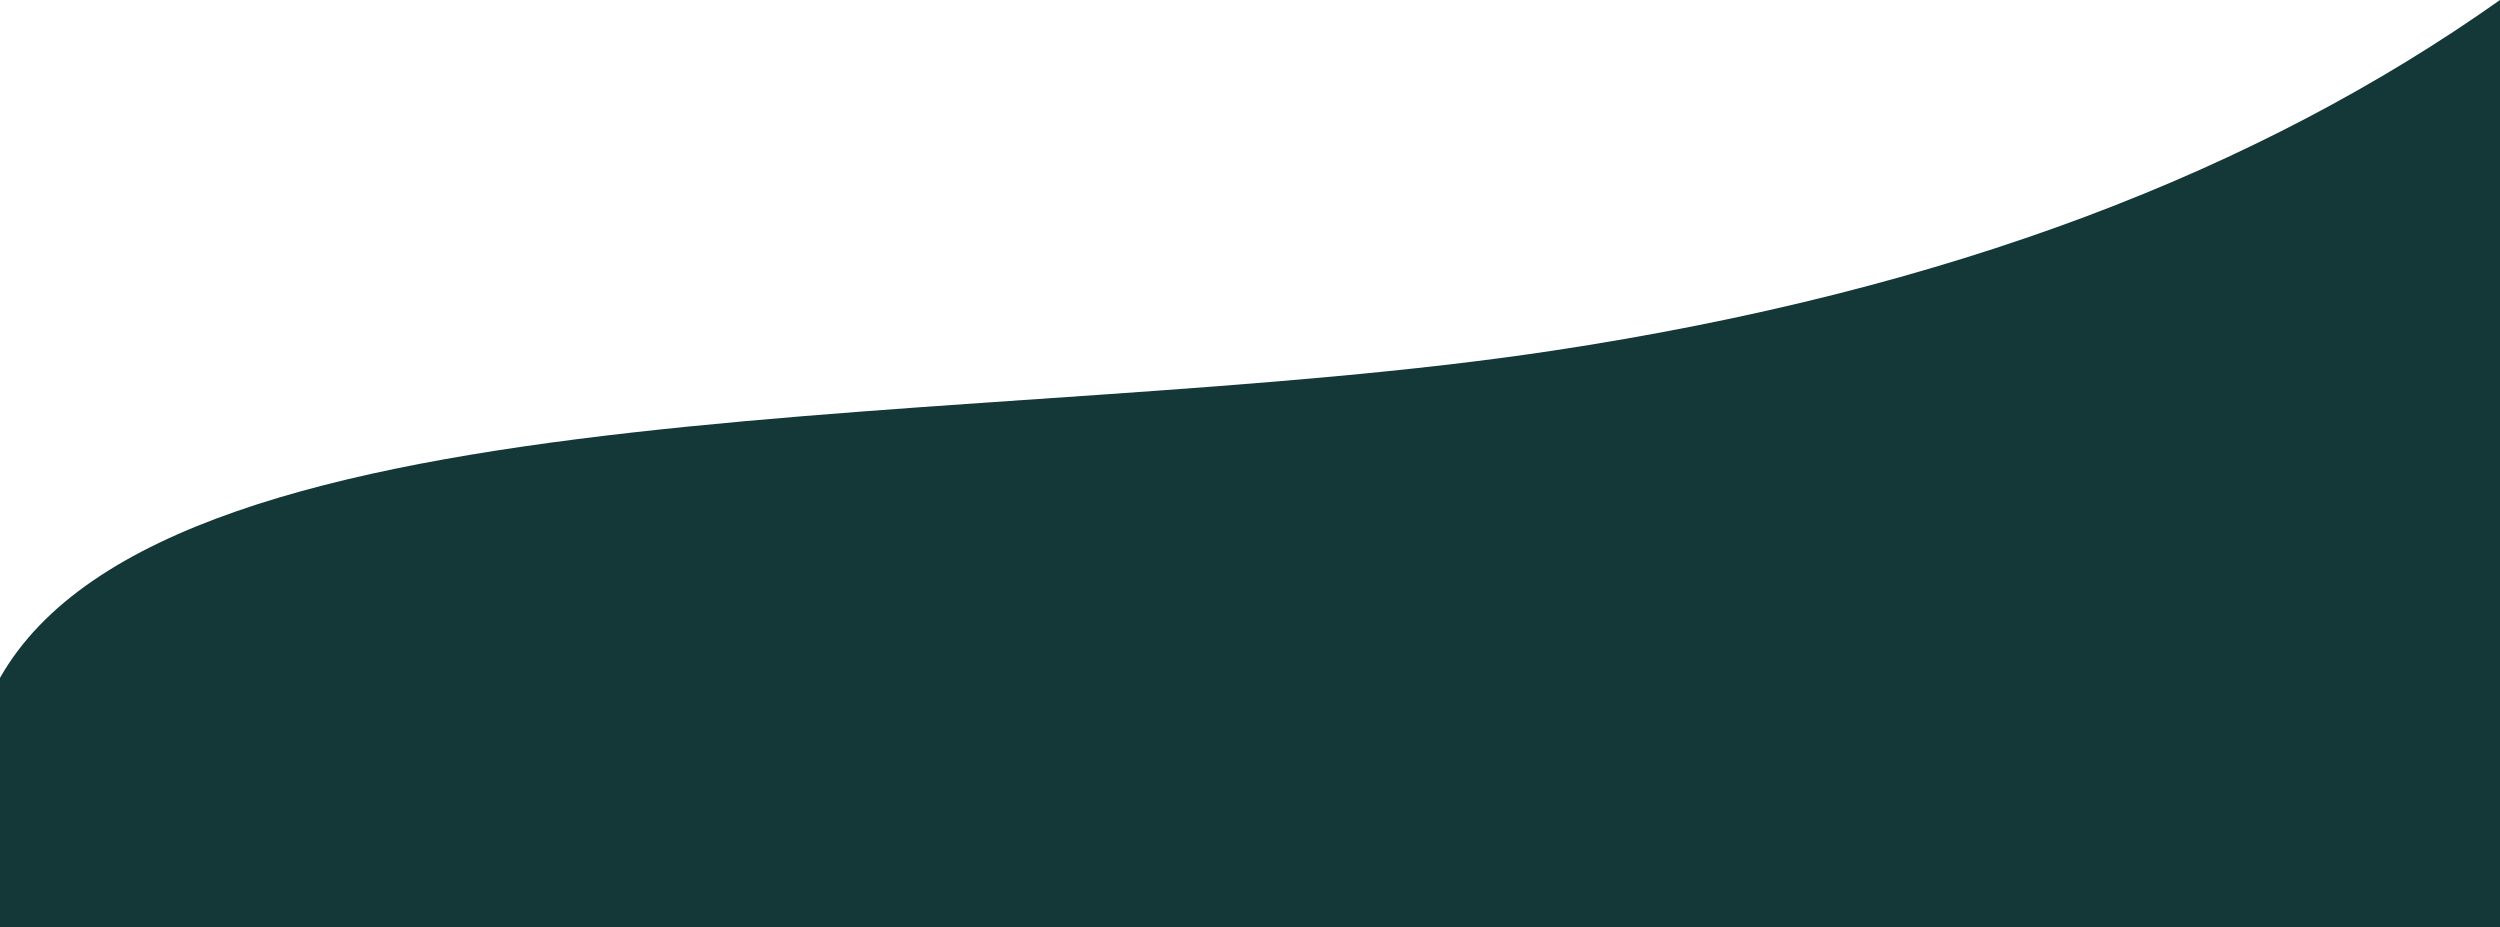
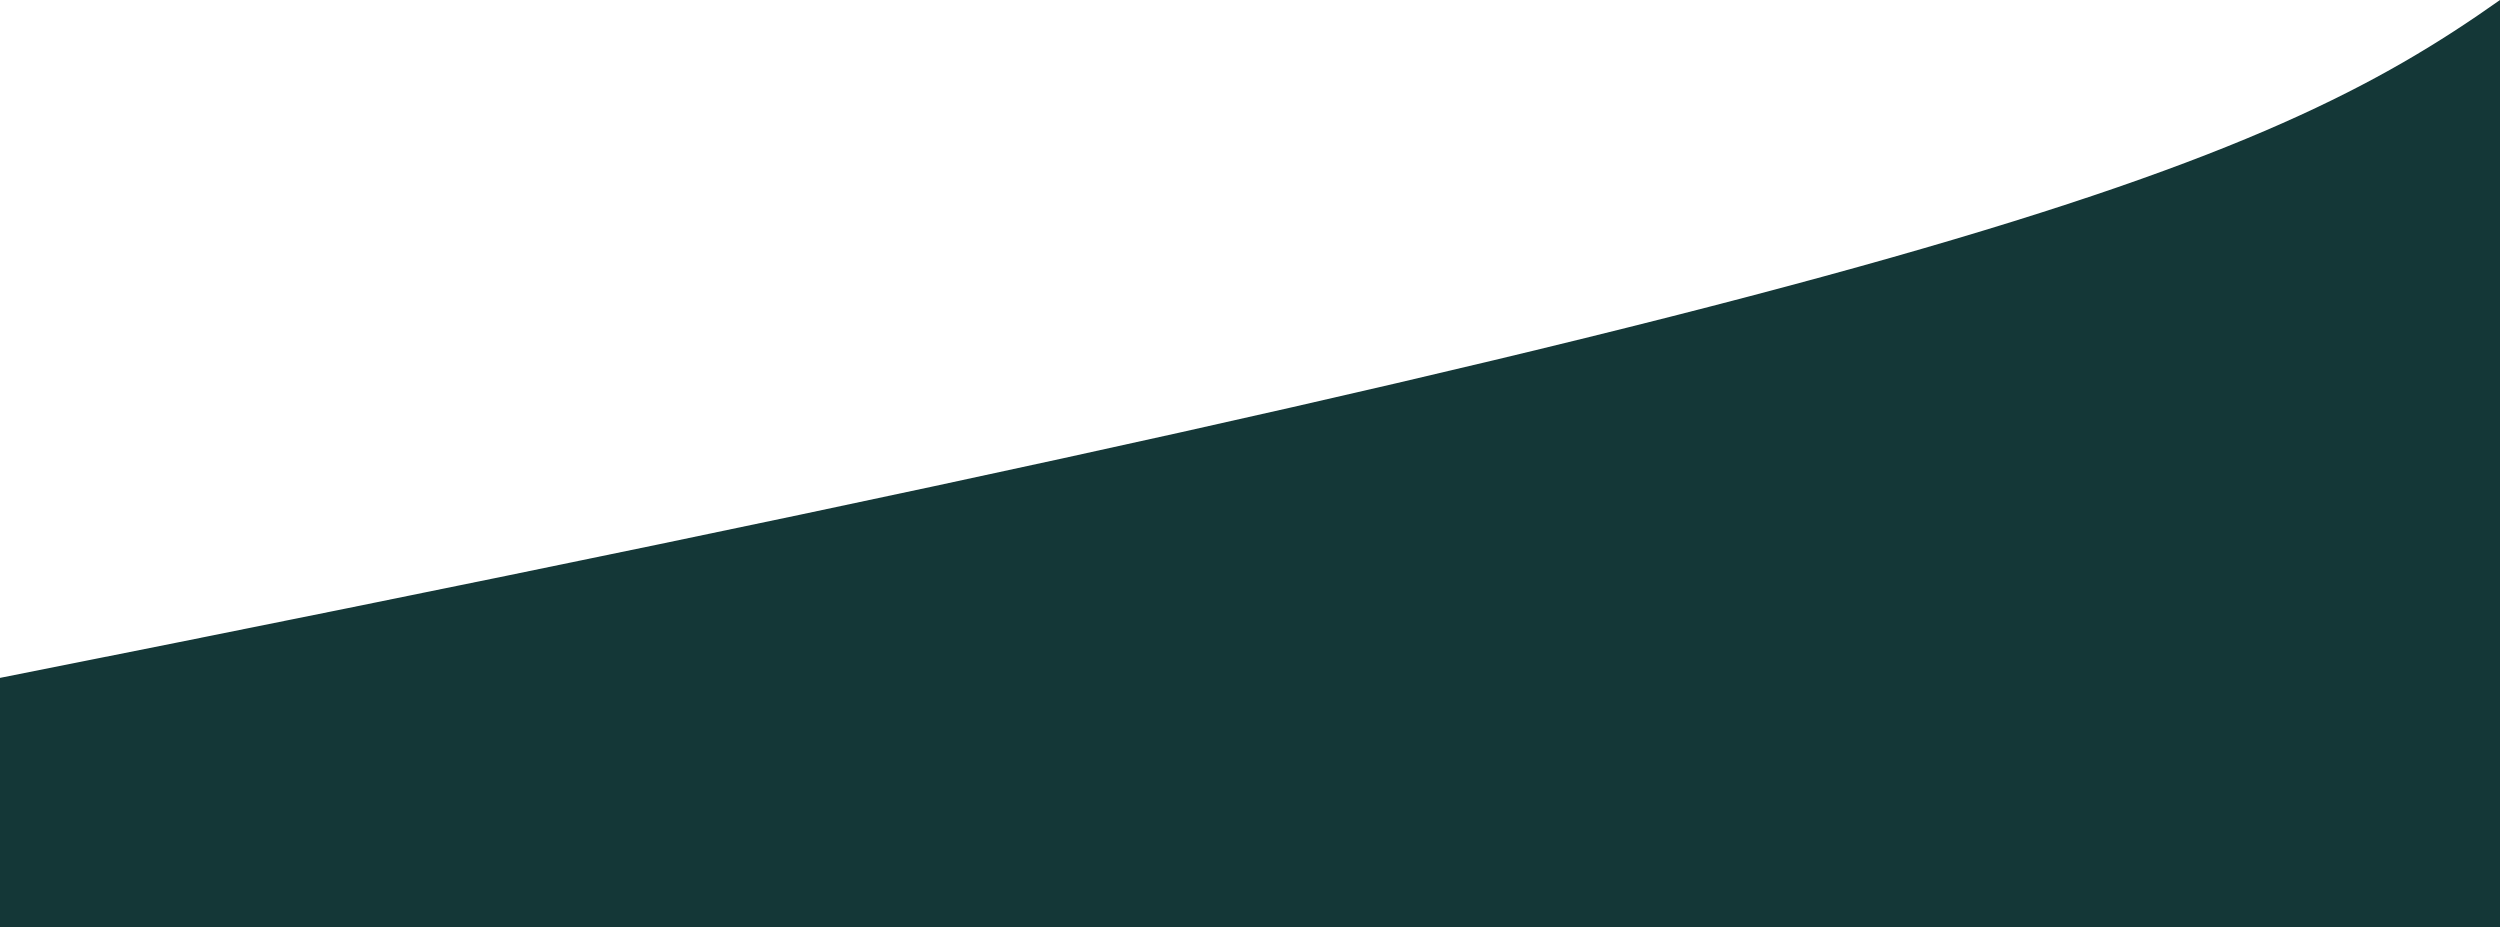
<svg xmlns="http://www.w3.org/2000/svg" width="1920" height="712" viewBox="0 0 1920 712" fill="none">
-   <path d="M0 712L1.67314e-05 520.615C131.42 288.795 765.6 333.735 1191.72 269.44C1498.91 223.075 1735.19 130.752 1920 0L1920 712L0 712Z" fill="#143737" />
+   <path d="M0 712L1.67314e-05 520.615C1498.91 223.075 1735.19 130.752 1920 0L1920 712L0 712Z" fill="#143737" />
</svg>